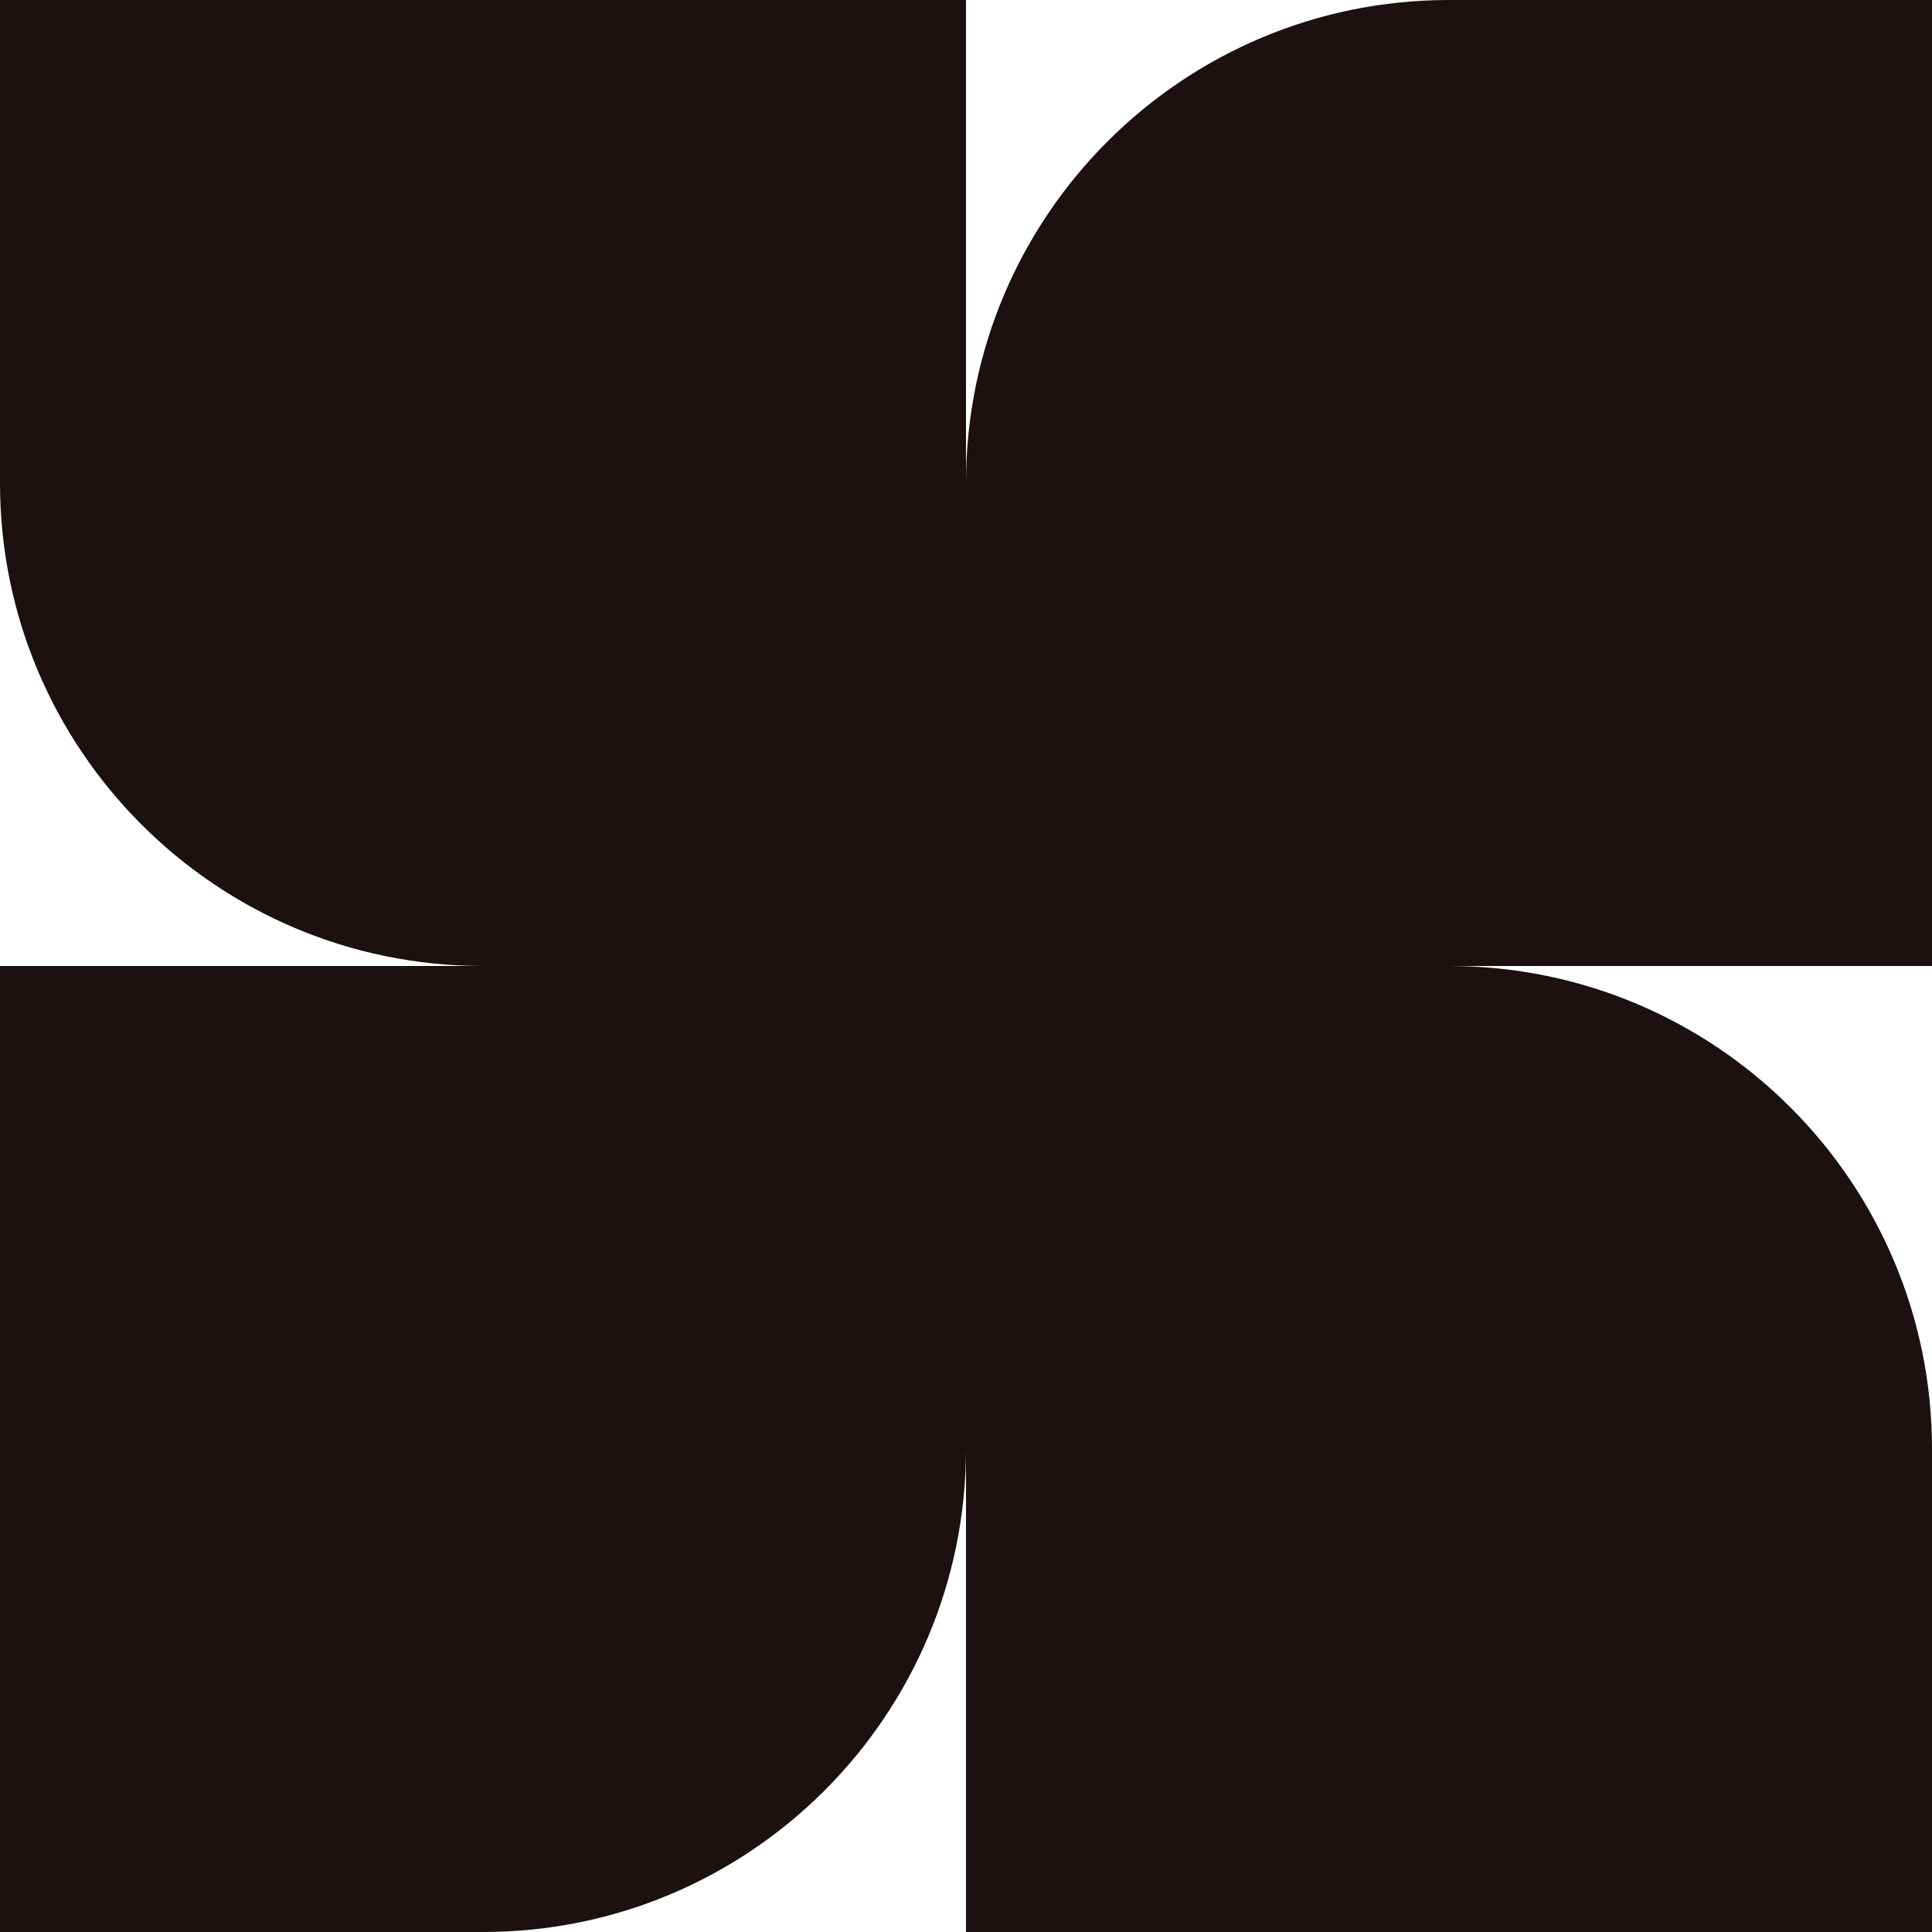
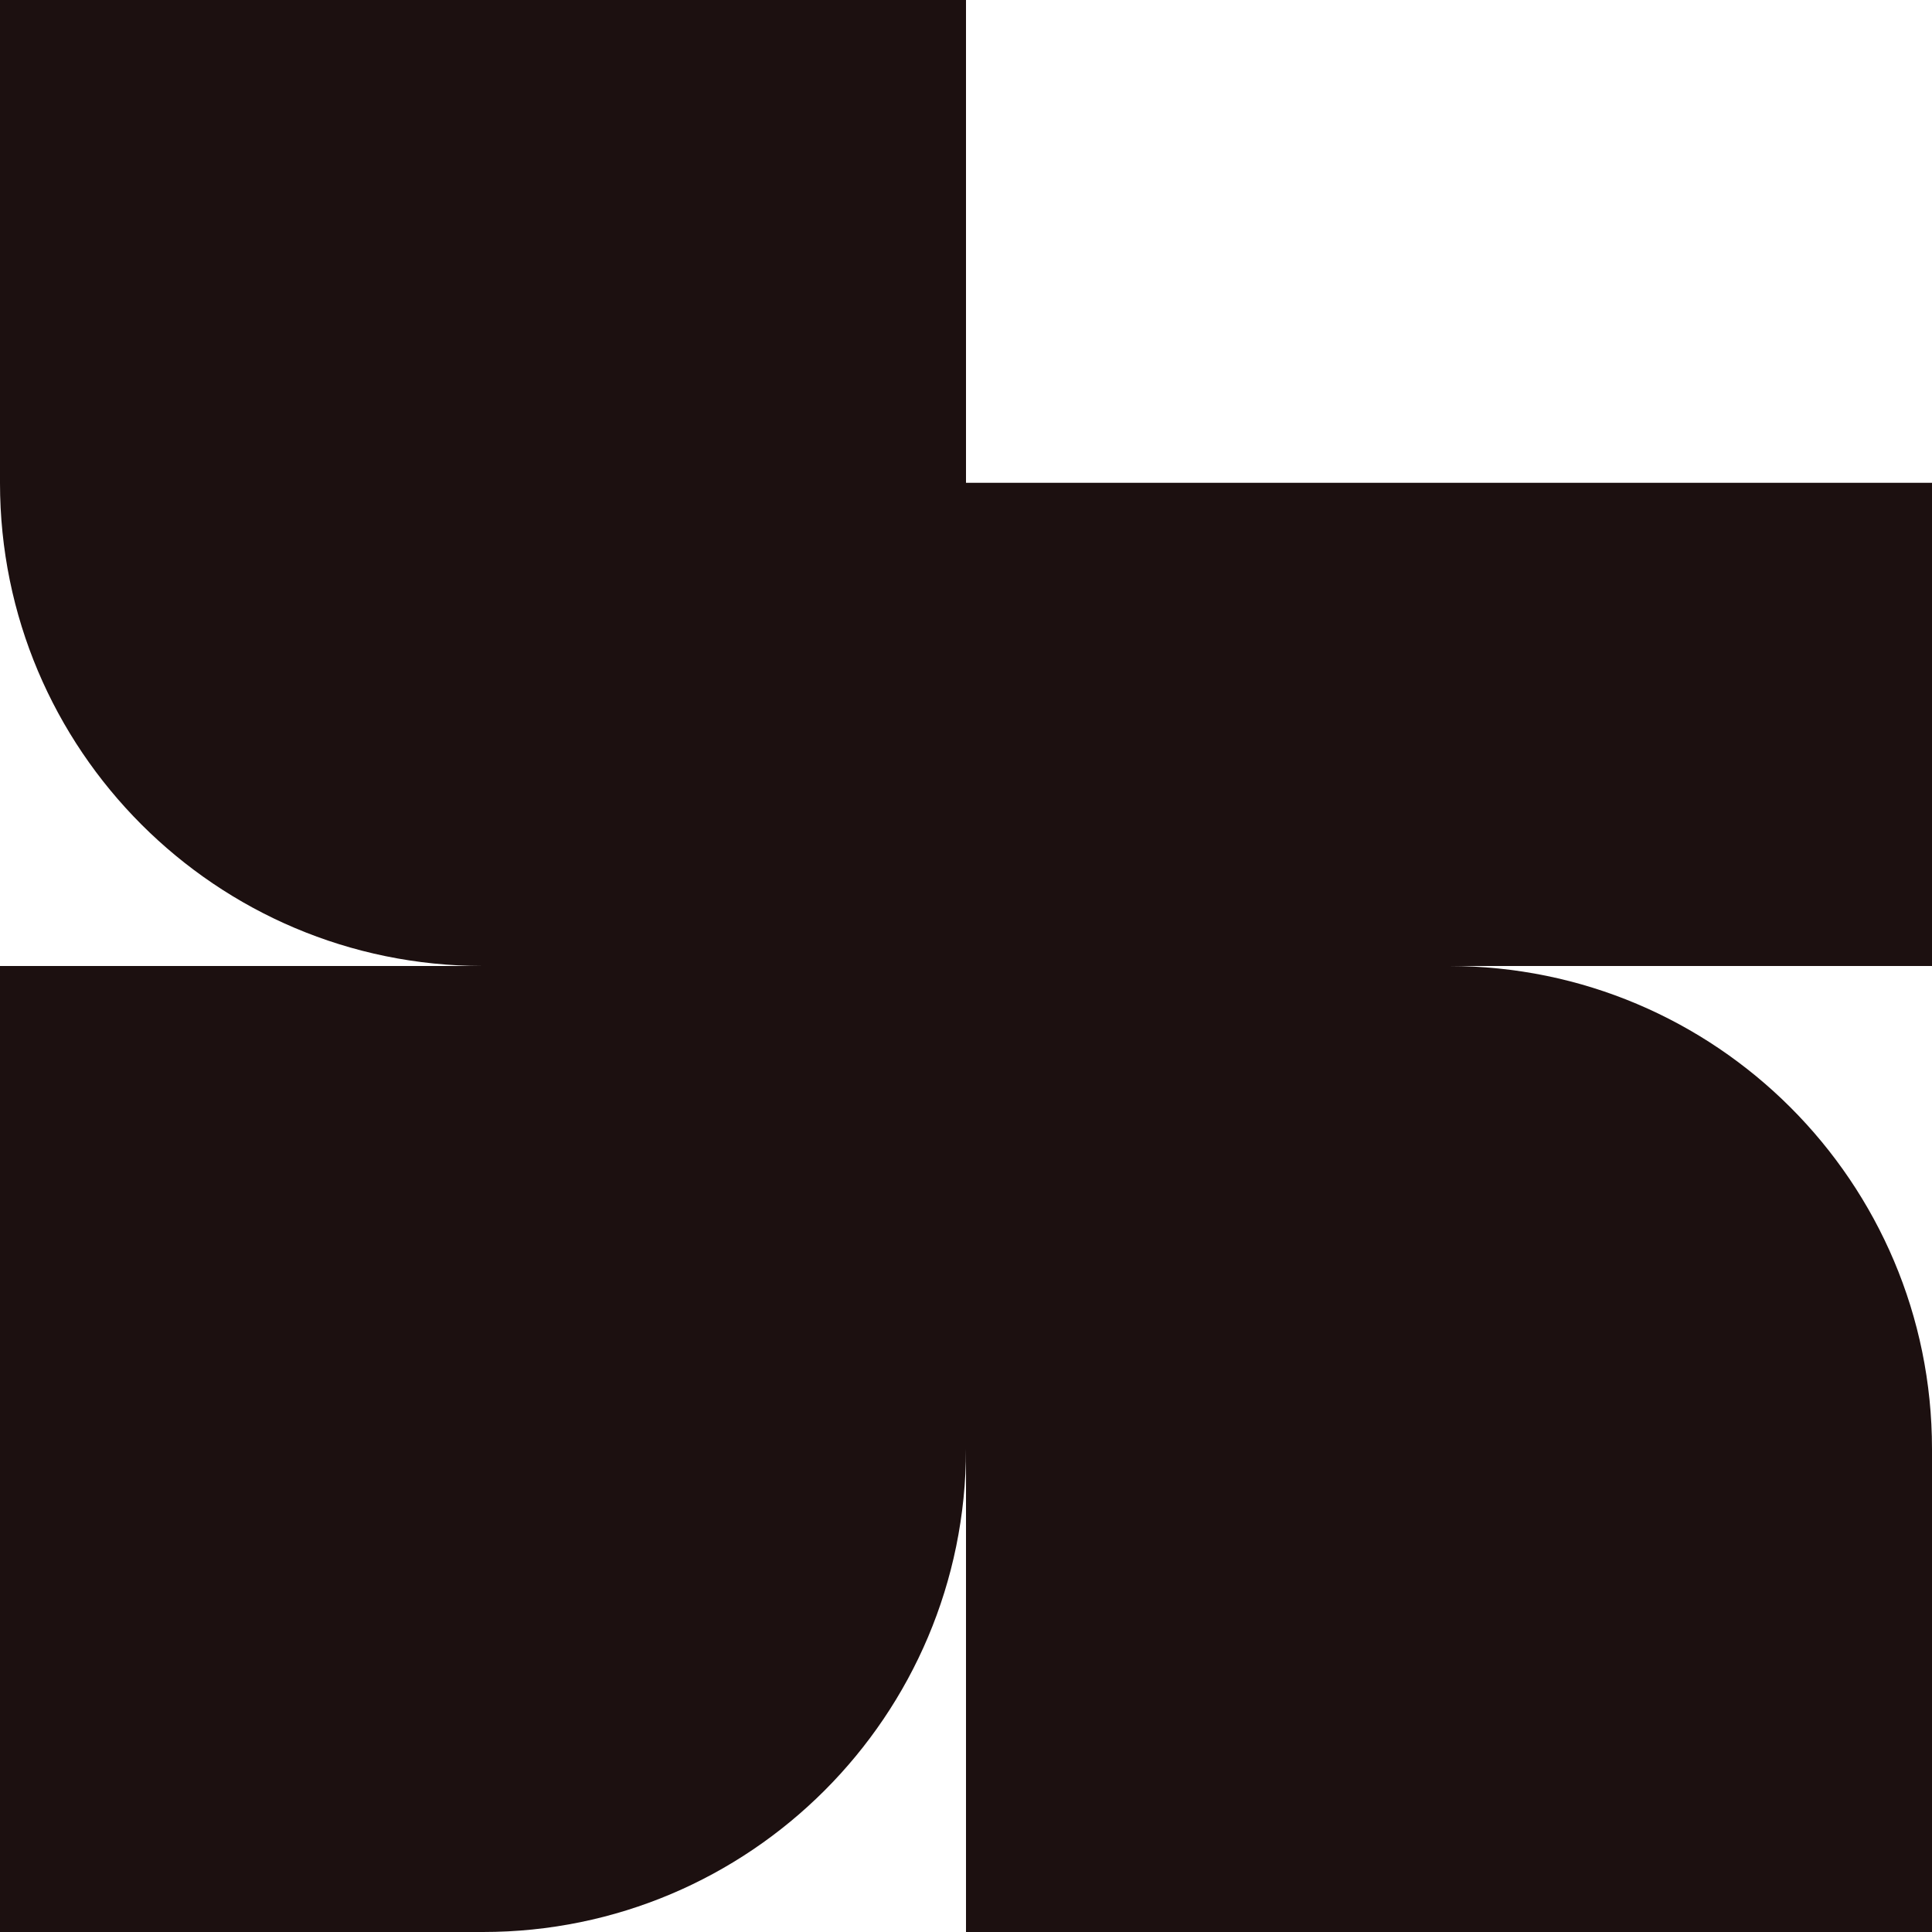
<svg xmlns="http://www.w3.org/2000/svg" width="28" height="28" viewBox="0 0 28 28" fill="none">
-   <path fill-rule="evenodd" clip-rule="evenodd" d="M0 7V6.1196e-07L14 0V6.997C14.002 3.133 17.135 6.1196e-07 21 6.1196e-07H28V14H21C24.866 14 28 17.134 28 21L28 28H14V21C14 24.866 10.866 28 7 28H0V14H6.997C3.132 13.998 0 10.865 0 7Z" fill="#1C1010" />
+   <path fill-rule="evenodd" clip-rule="evenodd" d="M0 7V6.1196e-07L14 0V6.997H28V14H21C24.866 14 28 17.134 28 21L28 28H14V21C14 24.866 10.866 28 7 28H0V14H6.997C3.132 13.998 0 10.865 0 7Z" fill="#1C1010" />
</svg>